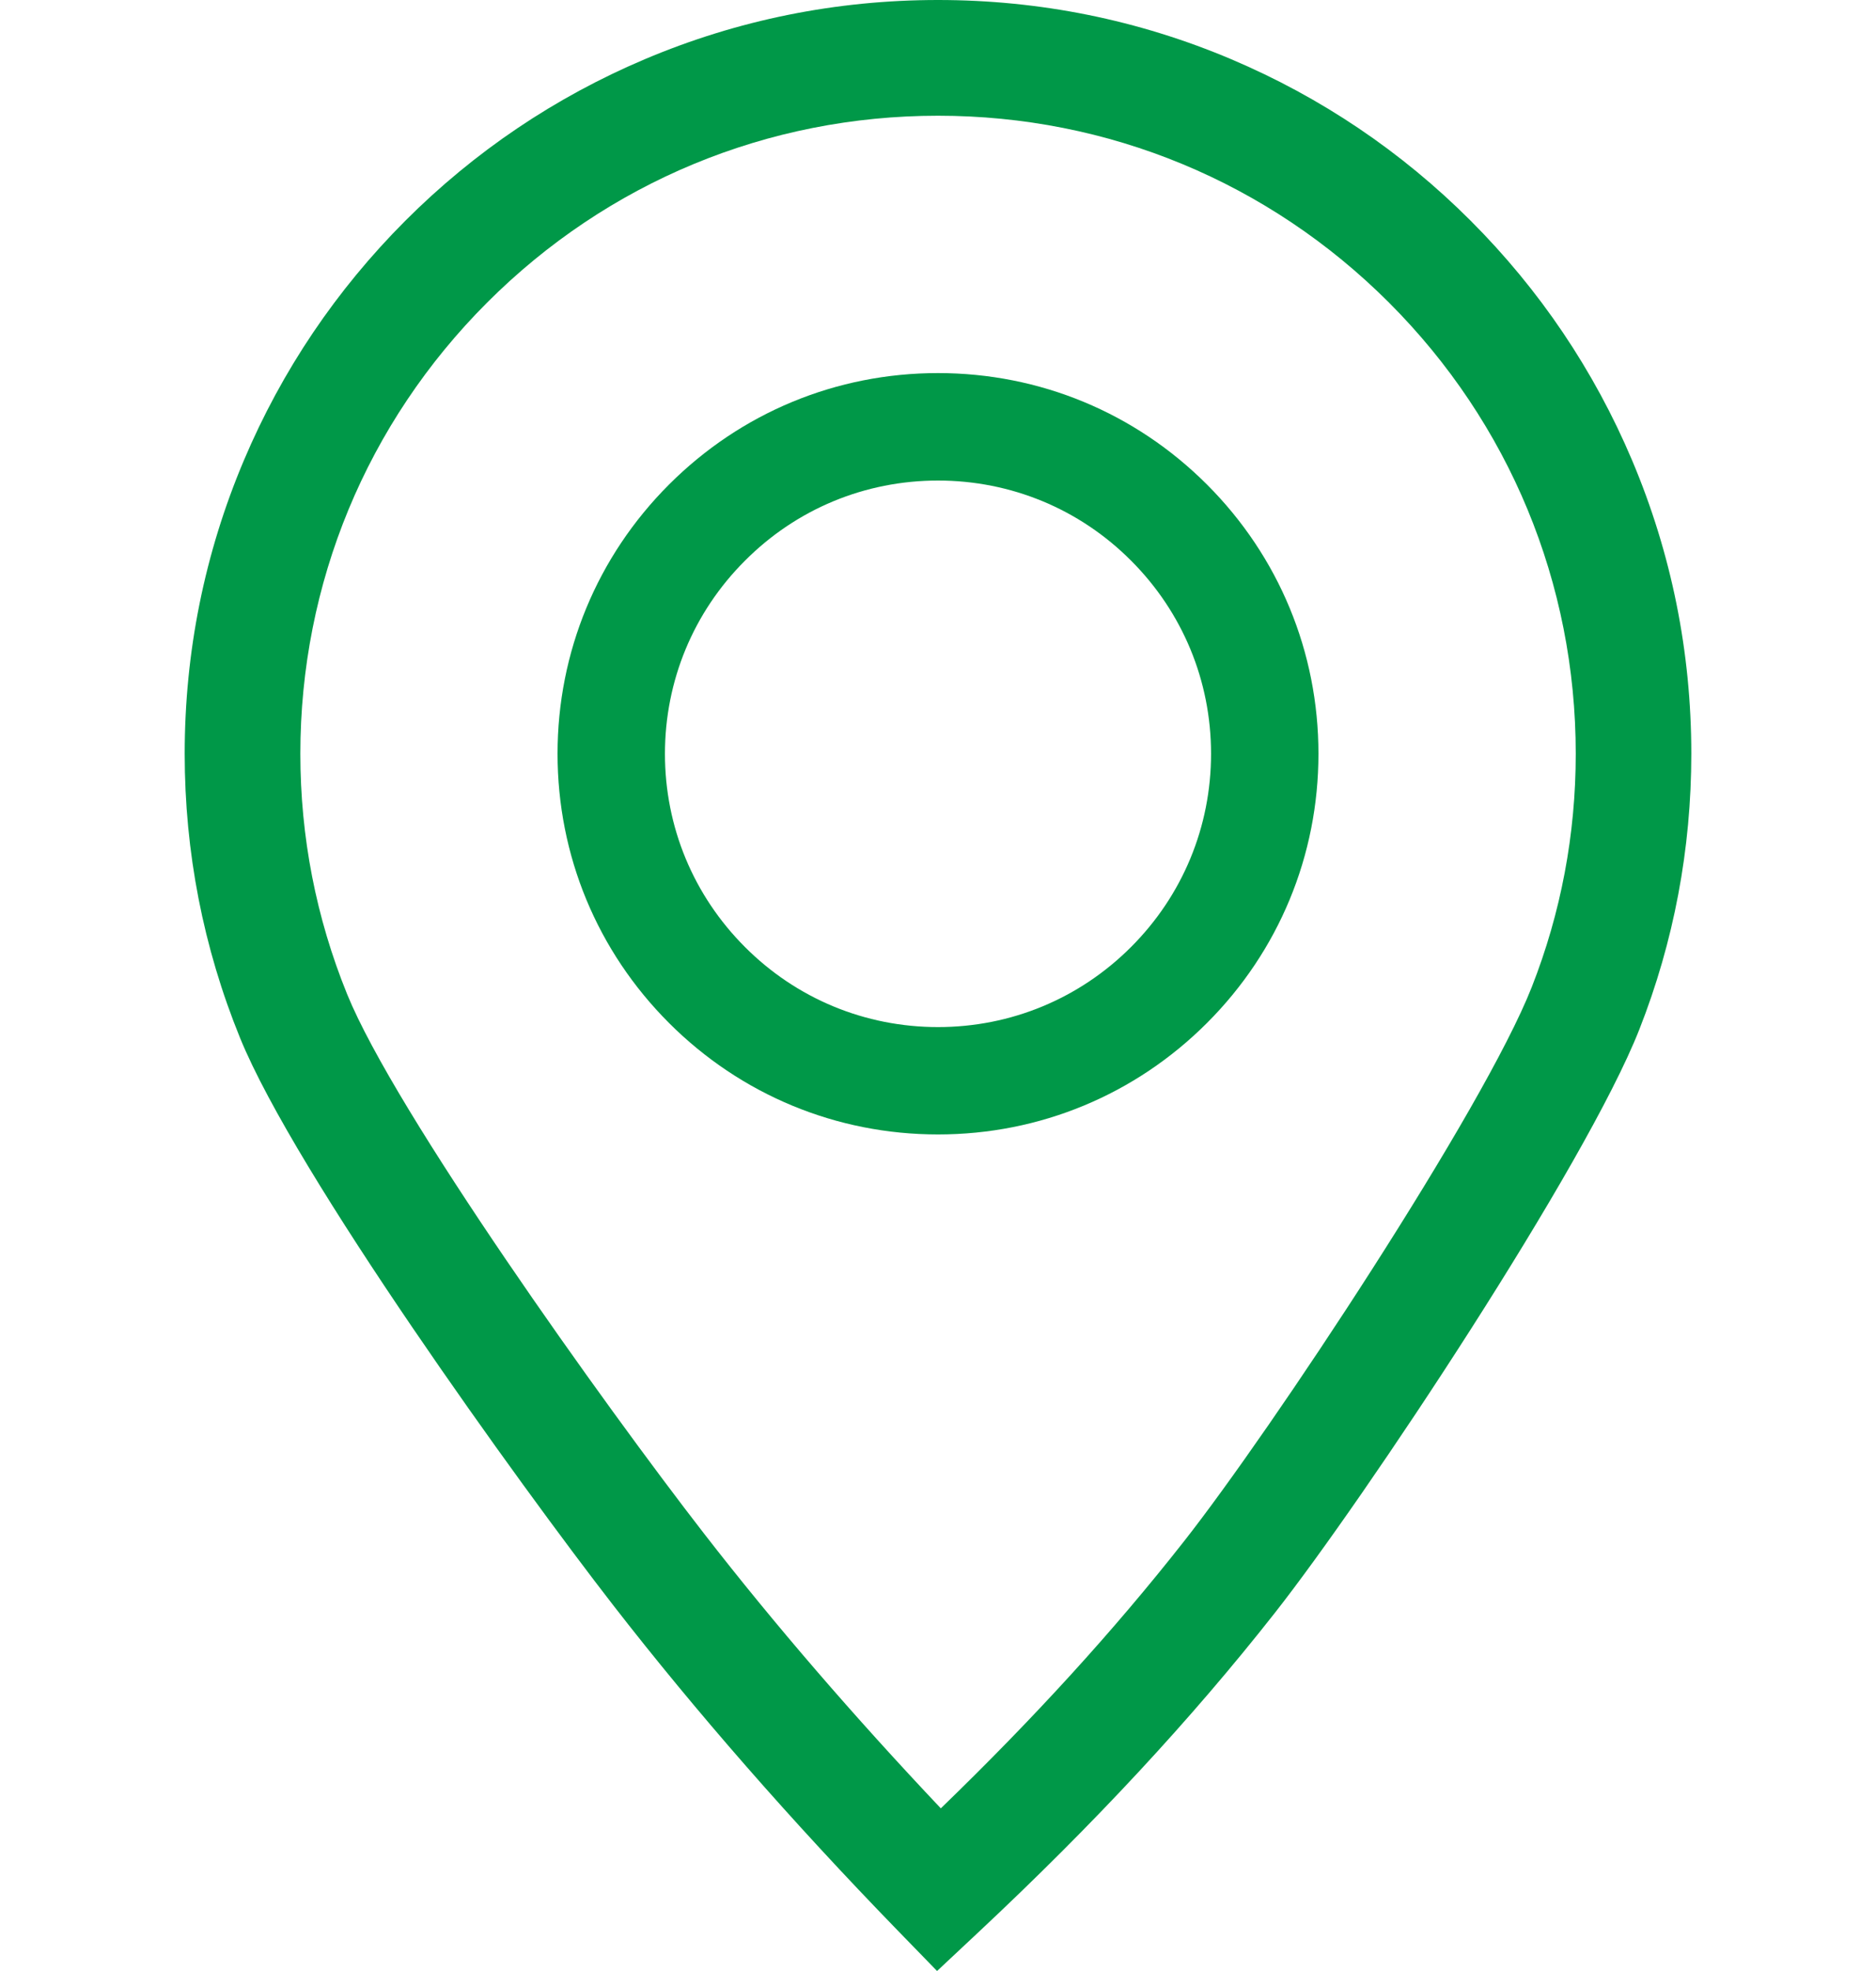
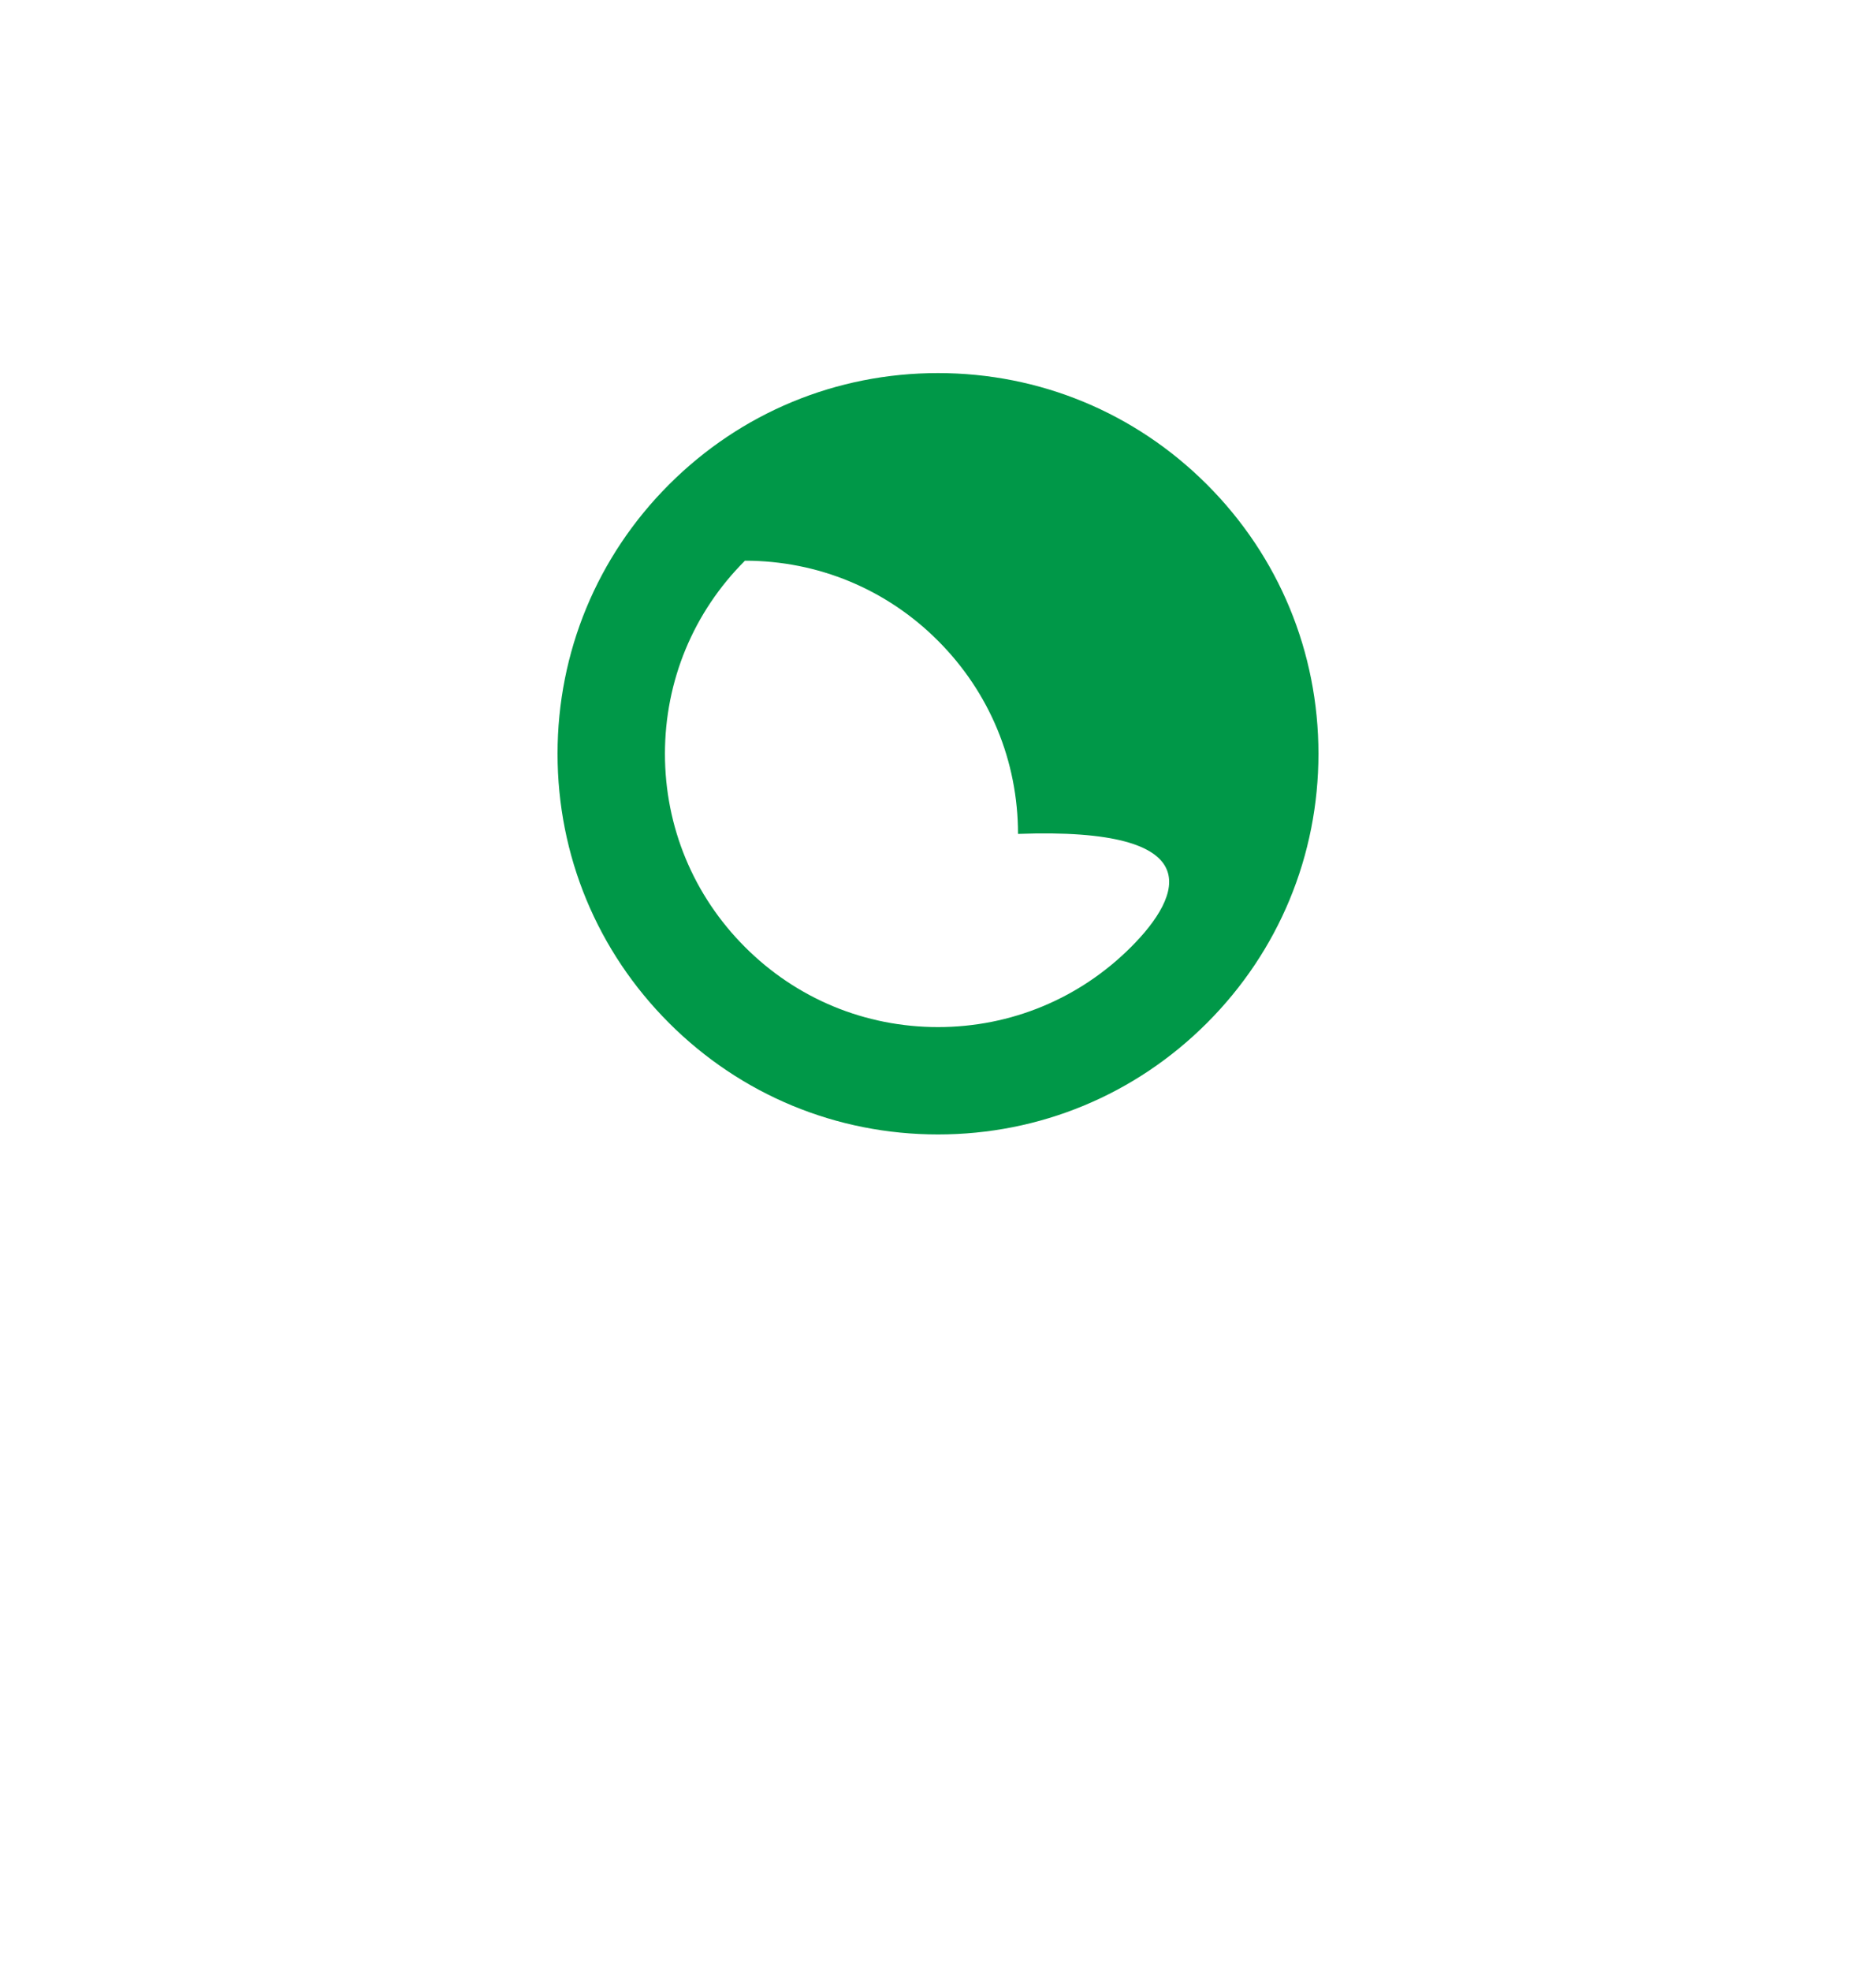
<svg xmlns="http://www.w3.org/2000/svg" version="1.1" id="Layer_1" x="0px" y="0px" viewBox="0 0 20 21" style="enable-background:new 0 0 20 21;" xml:space="preserve">
  <style type="text/css">
	.st0{fill:#FFFFFF;}
	.st1{fill:#302F26;}
	.st2{fill:#036AB4;}
	.st3{fill-rule:evenodd;clip-rule:evenodd;fill:#1A3561;}
	.st4{fill:#1A3561;}
	.st5{fill:#009848;}
	.st6{fill:#313027;}
</style>
  <g>
-     <path class="st5" d="M9.568,20.566c-1.13-1.163-2.15-2.329-3.032-3.465c-0.999-1.287-3.388-4.596-3.977-6.043   c-0.392-0.962-0.59-1.98-0.59-3.027c0-1.084,0.212-2.136,0.631-3.126C3.005,3.948,3.584,3.09,4.321,2.352   c0.737-0.737,1.596-1.316,2.553-1.721C7.864,0.212,8.916,0,10,0c1.084,0,2.136,0.212,3.126,0.631   c0.956,0.405,1.815,0.983,2.553,1.721c0.737,0.737,1.316,1.596,1.721,2.553c0.419,0.991,0.631,2.042,0.631,3.126   c0,1.013-0.186,2.002-0.554,2.937c-0.57,1.449-2.925,4.995-3.887,6.218c-0.892,1.134-1.925,2.246-3.159,3.401L9.99,21L9.568,20.566   z M10,1.233c-1.816,0-3.523,0.707-4.807,1.991C3.909,4.508,3.202,6.215,3.202,8.031c0,0.886,0.168,1.748,0.499,2.562   c0.511,1.256,2.733,4.366,3.809,5.752c0.742,0.956,1.59,1.939,2.52,2.922c0.996-0.963,1.844-1.893,2.591-2.843   c0.937-1.191,3.196-4.602,3.709-5.907c0.311-0.791,0.469-1.627,0.469-2.486c0-1.816-0.707-3.523-1.991-4.807   C13.523,1.94,11.816,1.233,10,1.233z" />
-     <path class="st5" d="M12.868,5.163C12.102,4.397,11.084,3.975,10,3.975c-1.084,0-2.102,0.422-2.868,1.188   C6.366,5.929,5.944,6.948,5.944,8.031c0,1.084,0.422,2.102,1.188,2.868c0.766,0.766,1.785,1.188,2.868,1.188   c1.084,0,2.102-0.422,2.868-1.188c0.766-0.766,1.188-1.785,1.188-2.868C14.056,6.948,13.634,5.929,12.868,5.163z M12.058,10.09   c-0.55,0.55-1.281,0.853-2.058,0.853c-0.778,0-1.509-0.303-2.058-0.853c-0.55-0.55-0.853-1.281-0.853-2.058   c0-0.778,0.303-1.509,0.853-2.058C8.491,5.423,9.222,5.12,10,5.12c0.778,0,1.509,0.303,2.058,0.853   c0.55,0.55,0.853,1.281,0.853,2.058C12.911,8.809,12.608,9.54,12.058,10.09z" />
+     <path class="st5" d="M12.868,5.163C12.102,4.397,11.084,3.975,10,3.975c-1.084,0-2.102,0.422-2.868,1.188   C6.366,5.929,5.944,6.948,5.944,8.031c0,1.084,0.422,2.102,1.188,2.868c0.766,0.766,1.785,1.188,2.868,1.188   c1.084,0,2.102-0.422,2.868-1.188c0.766-0.766,1.188-1.785,1.188-2.868C14.056,6.948,13.634,5.929,12.868,5.163z M12.058,10.09   c-0.55,0.55-1.281,0.853-2.058,0.853c-0.778,0-1.509-0.303-2.058-0.853c-0.55-0.55-0.853-1.281-0.853-2.058   c0-0.778,0.303-1.509,0.853-2.058c0.778,0,1.509,0.303,2.058,0.853   c0.55,0.55,0.853,1.281,0.853,2.058C12.911,8.809,12.608,9.54,12.058,10.09z" />
  </g>
</svg>